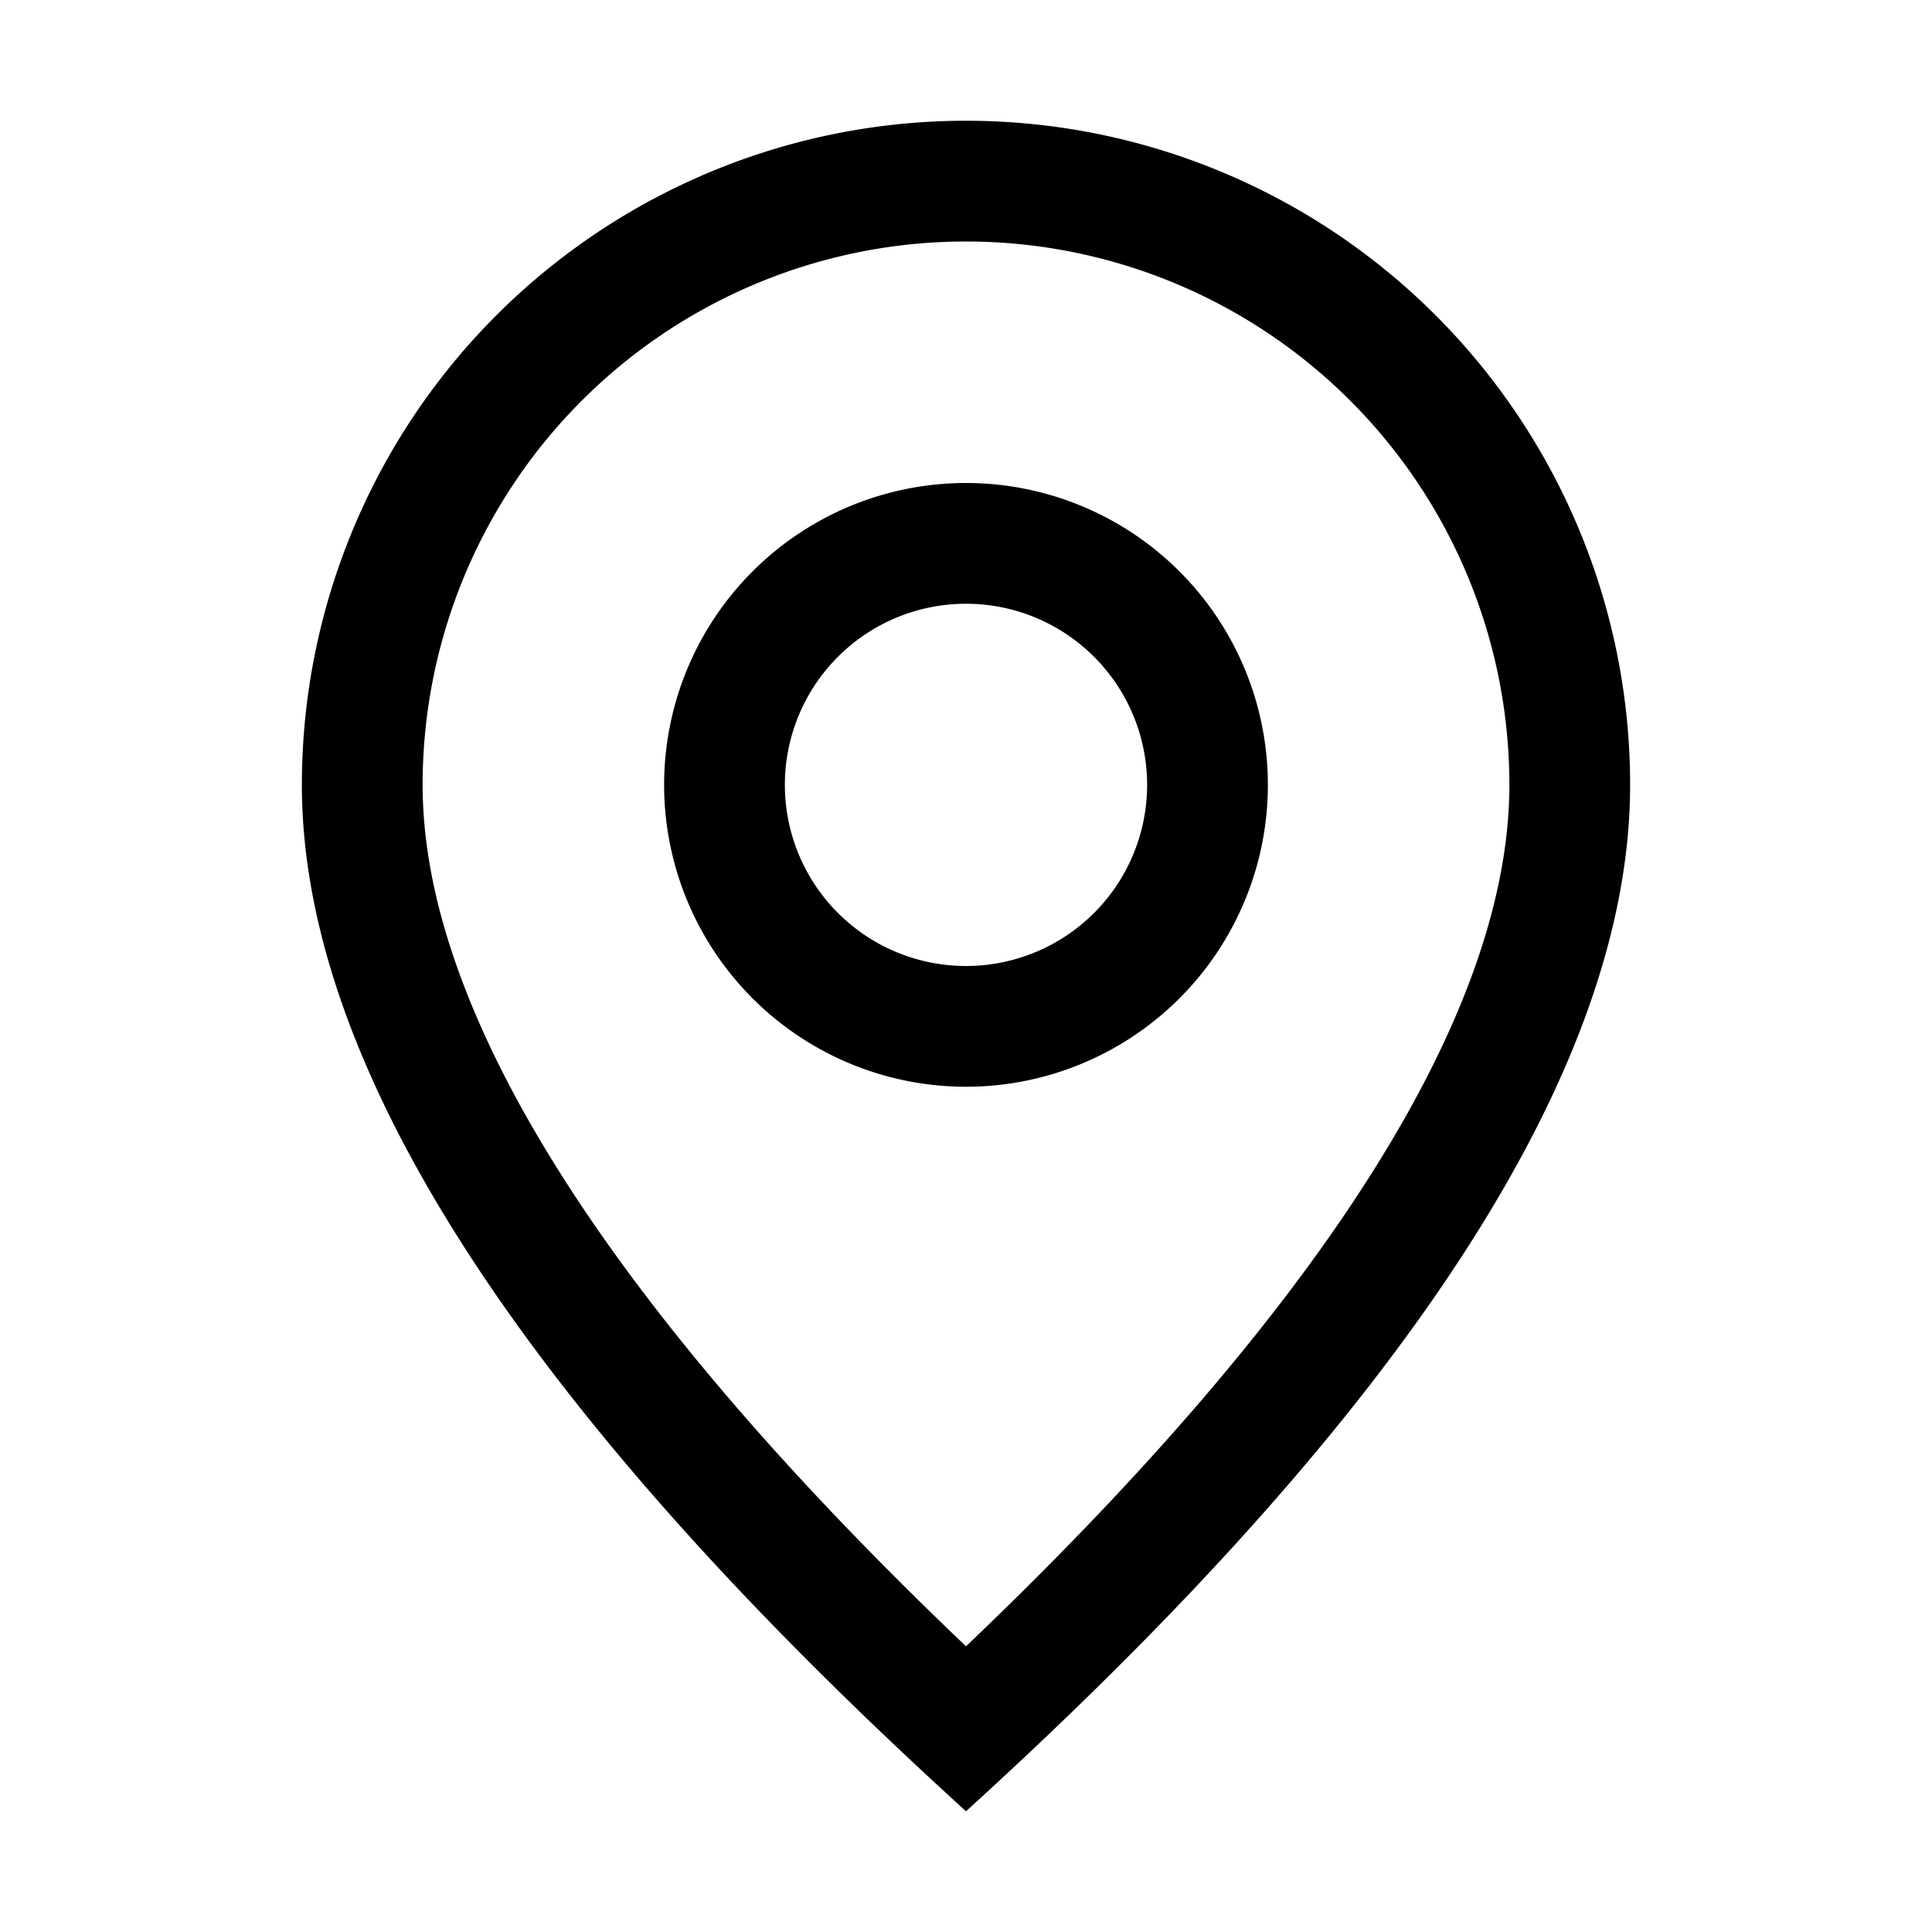
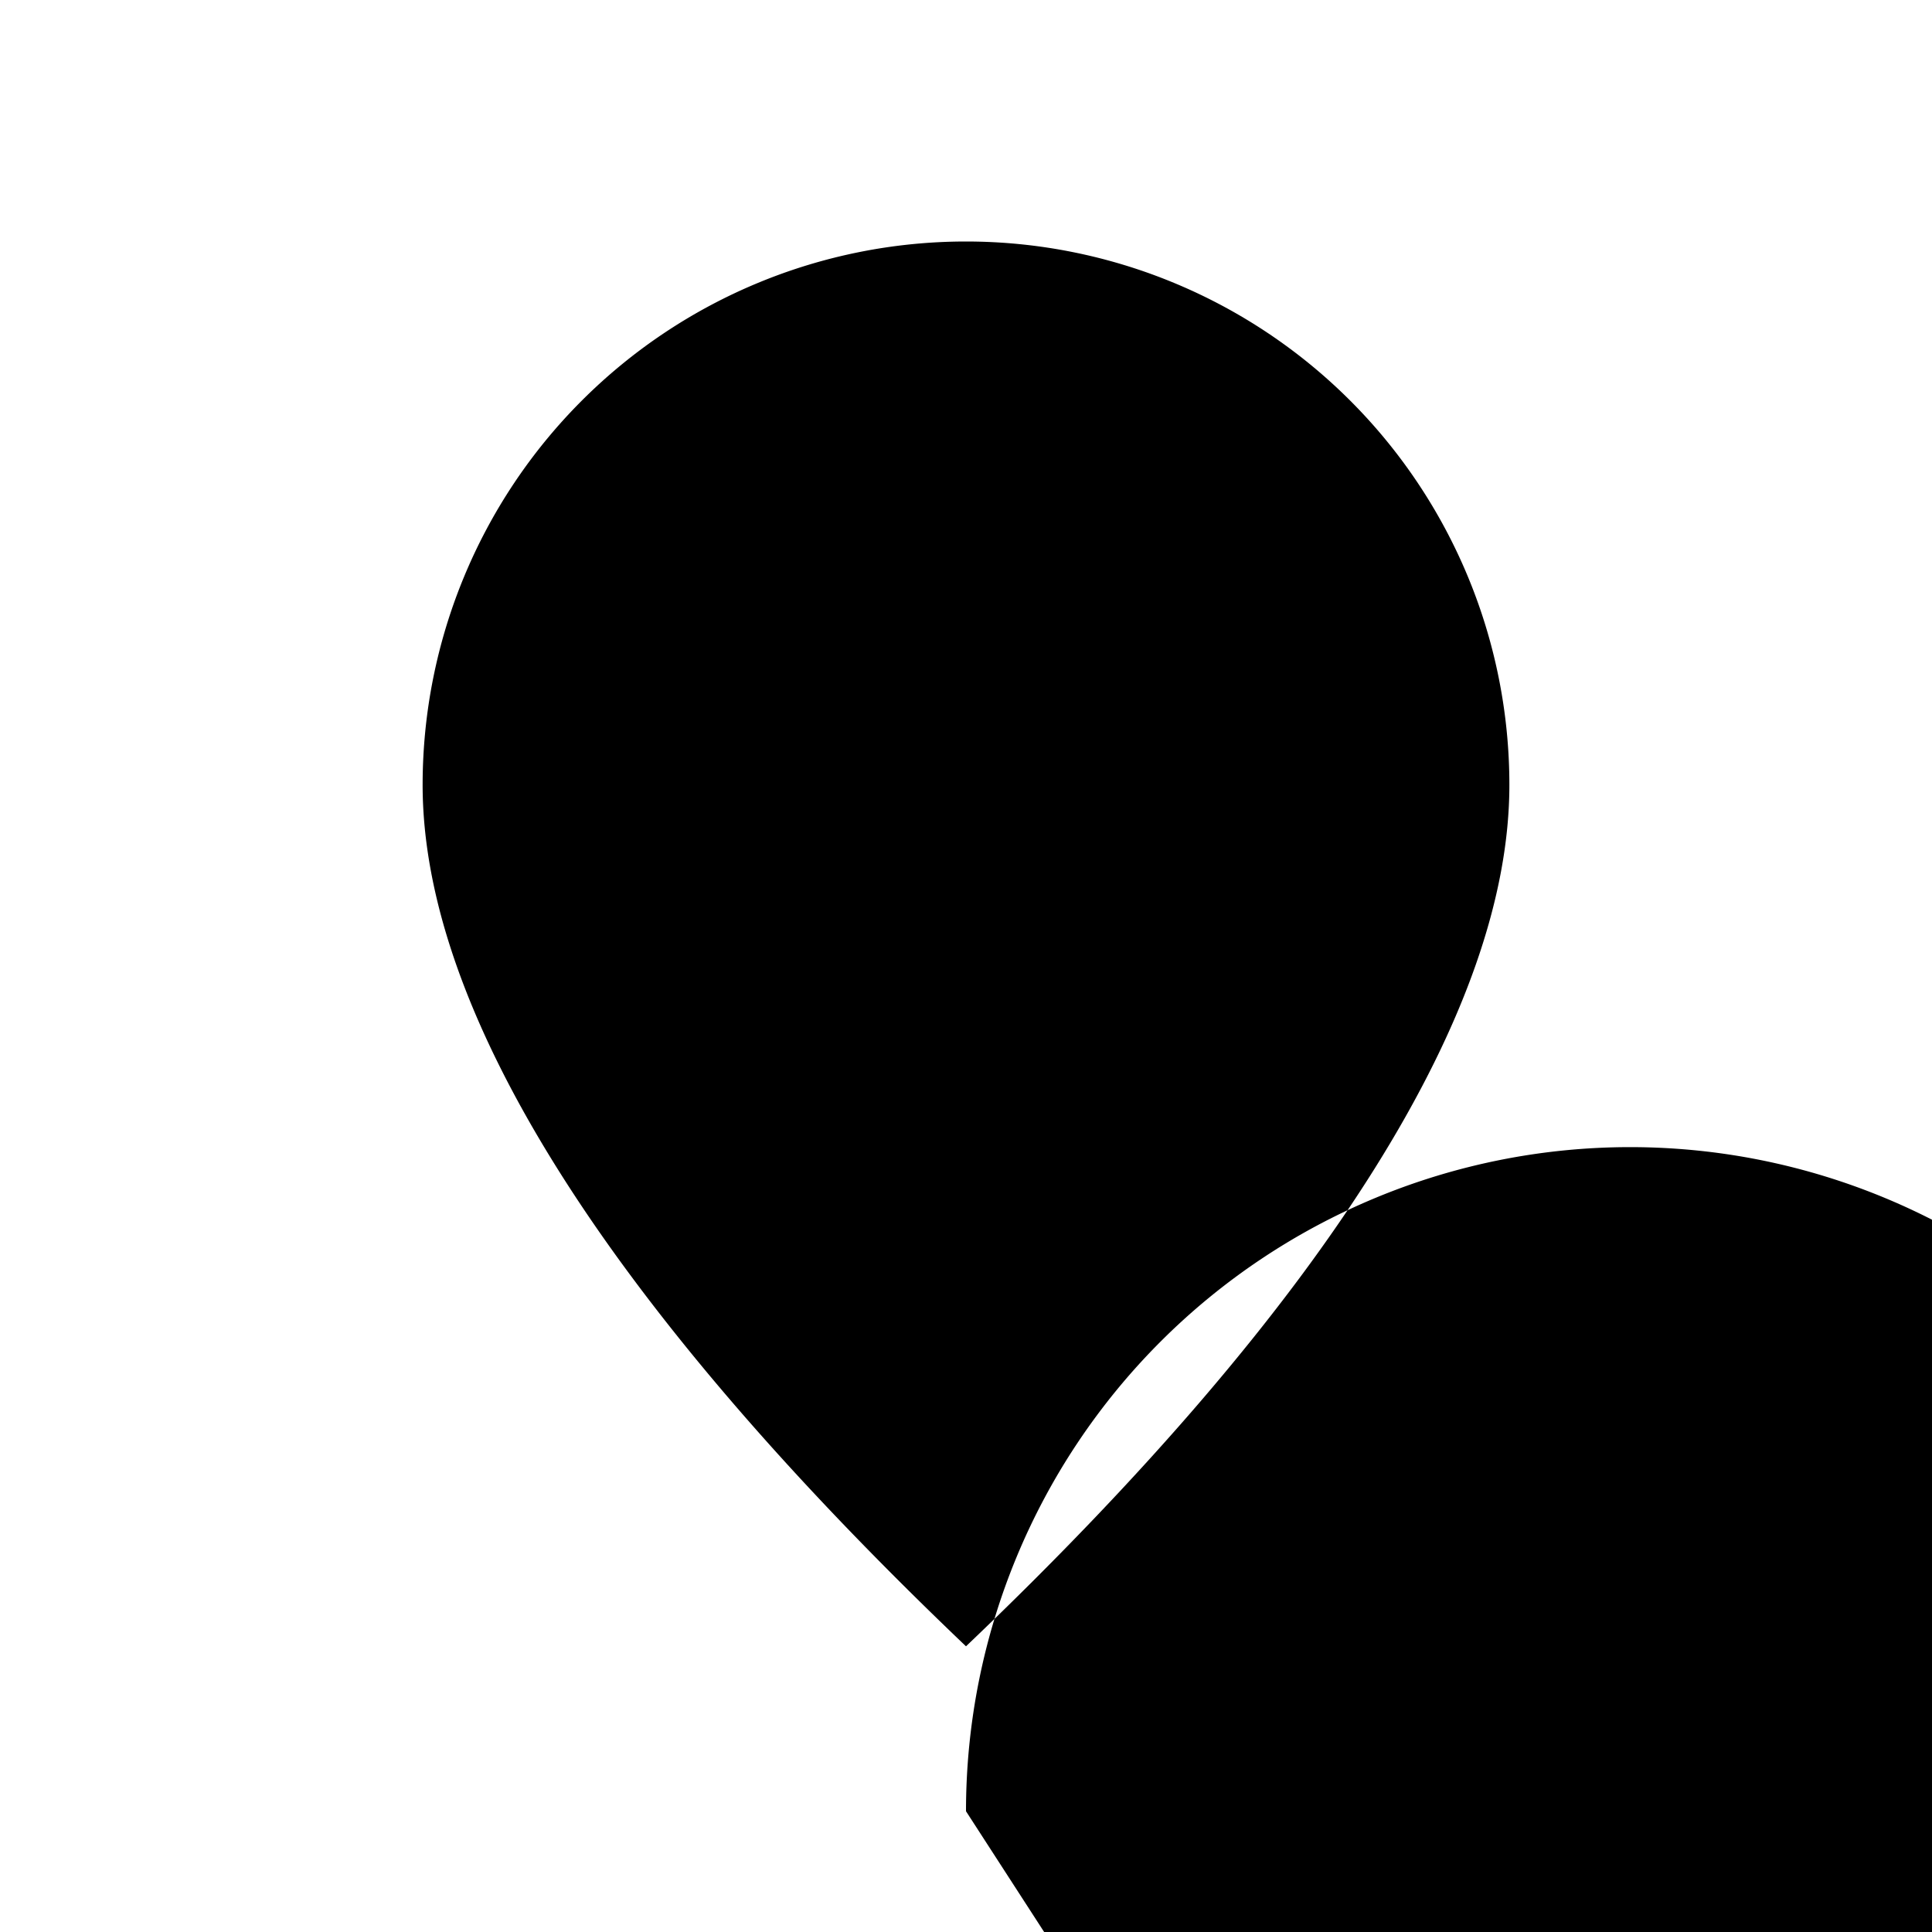
<svg xmlns="http://www.w3.org/2000/svg" data-bbox="160 64 704 896" viewBox="0 0 1024 1024" height="800" width="800" data-type="shape">
  <g>
-     <path d="M800 416a288 288 0 1 0-576 0c0 118.144 94.528 272.128 288 456.576C705.472 688.128 800 534.144 800 416M512 960C277.312 746.688 160 565.312 160 416a352 352 0 0 1 704 0c0 149.312-117.312 330.688-352 544" />
-     <path d="M512 512a96 96 0 1 0 0-192 96 96 0 0 0 0 192m0 64a160 160 0 1 1 0-320 160 160 0 0 1 0 320" />
+     <path d="M800 416a288 288 0 1 0-576 0c0 118.144 94.528 272.128 288 456.576C705.472 688.128 800 534.144 800 416M512 960a352 352 0 0 1 704 0c0 149.312-117.312 330.688-352 544" />
  </g>
</svg>